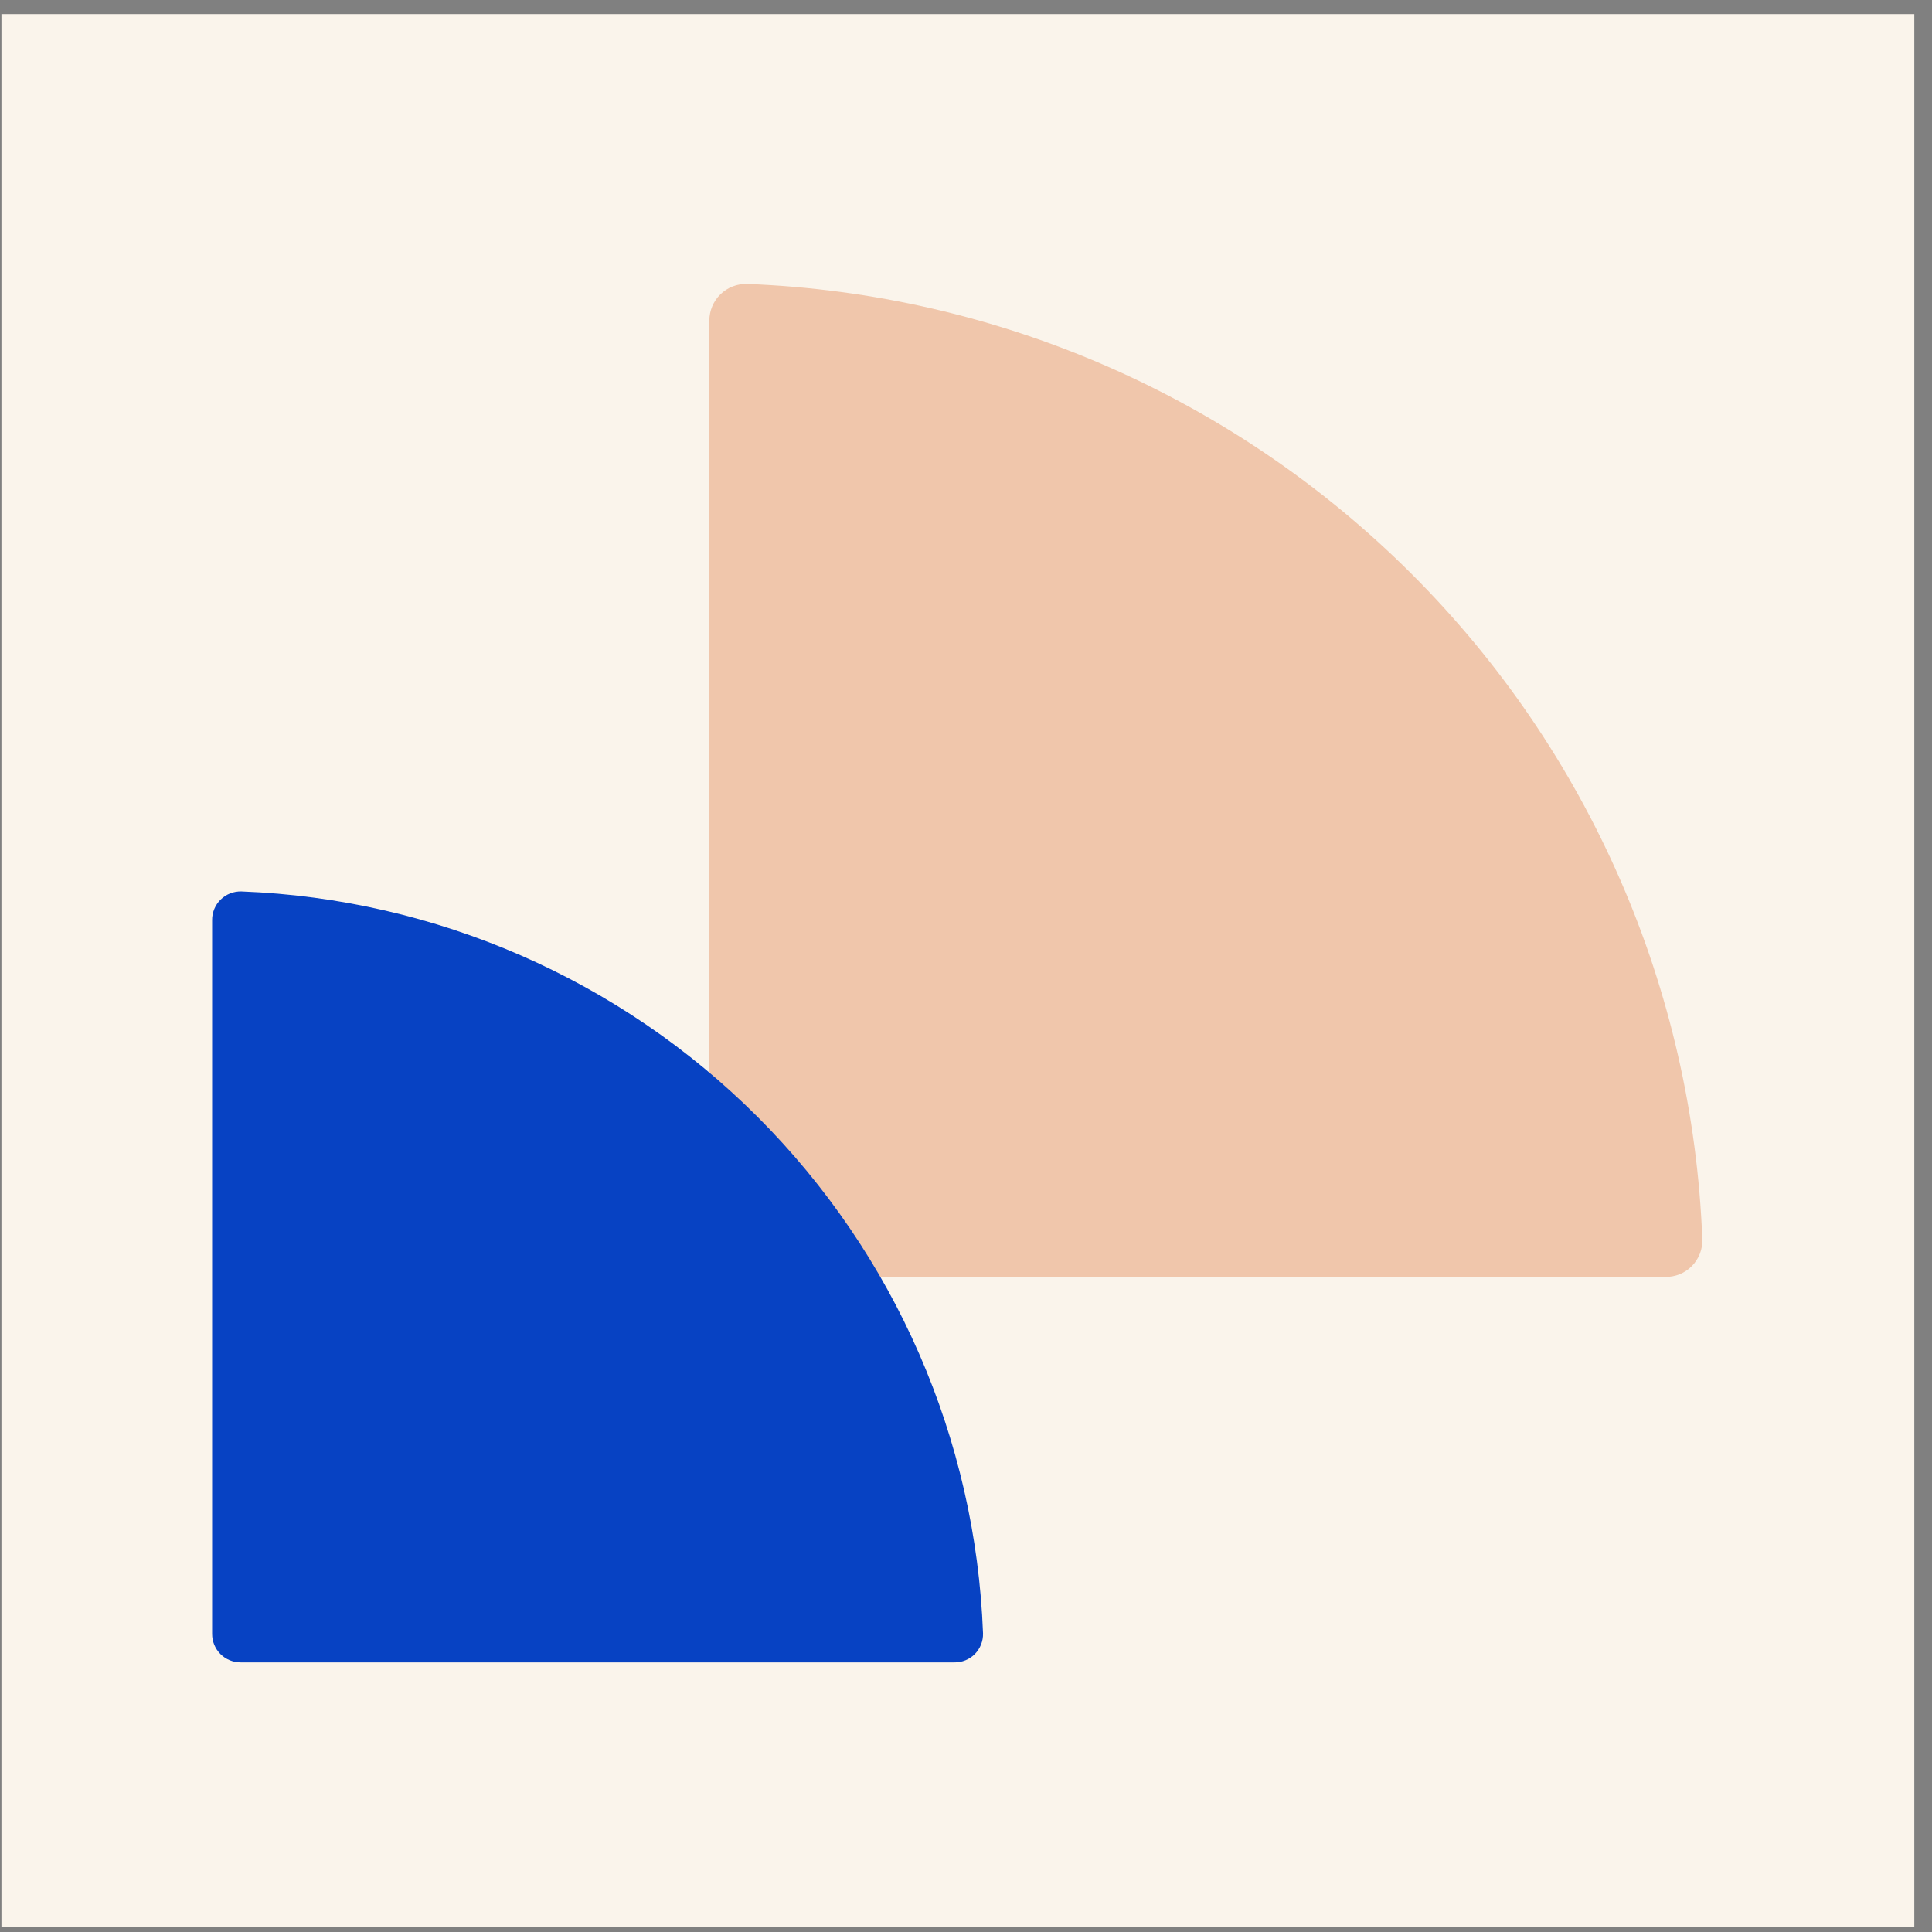
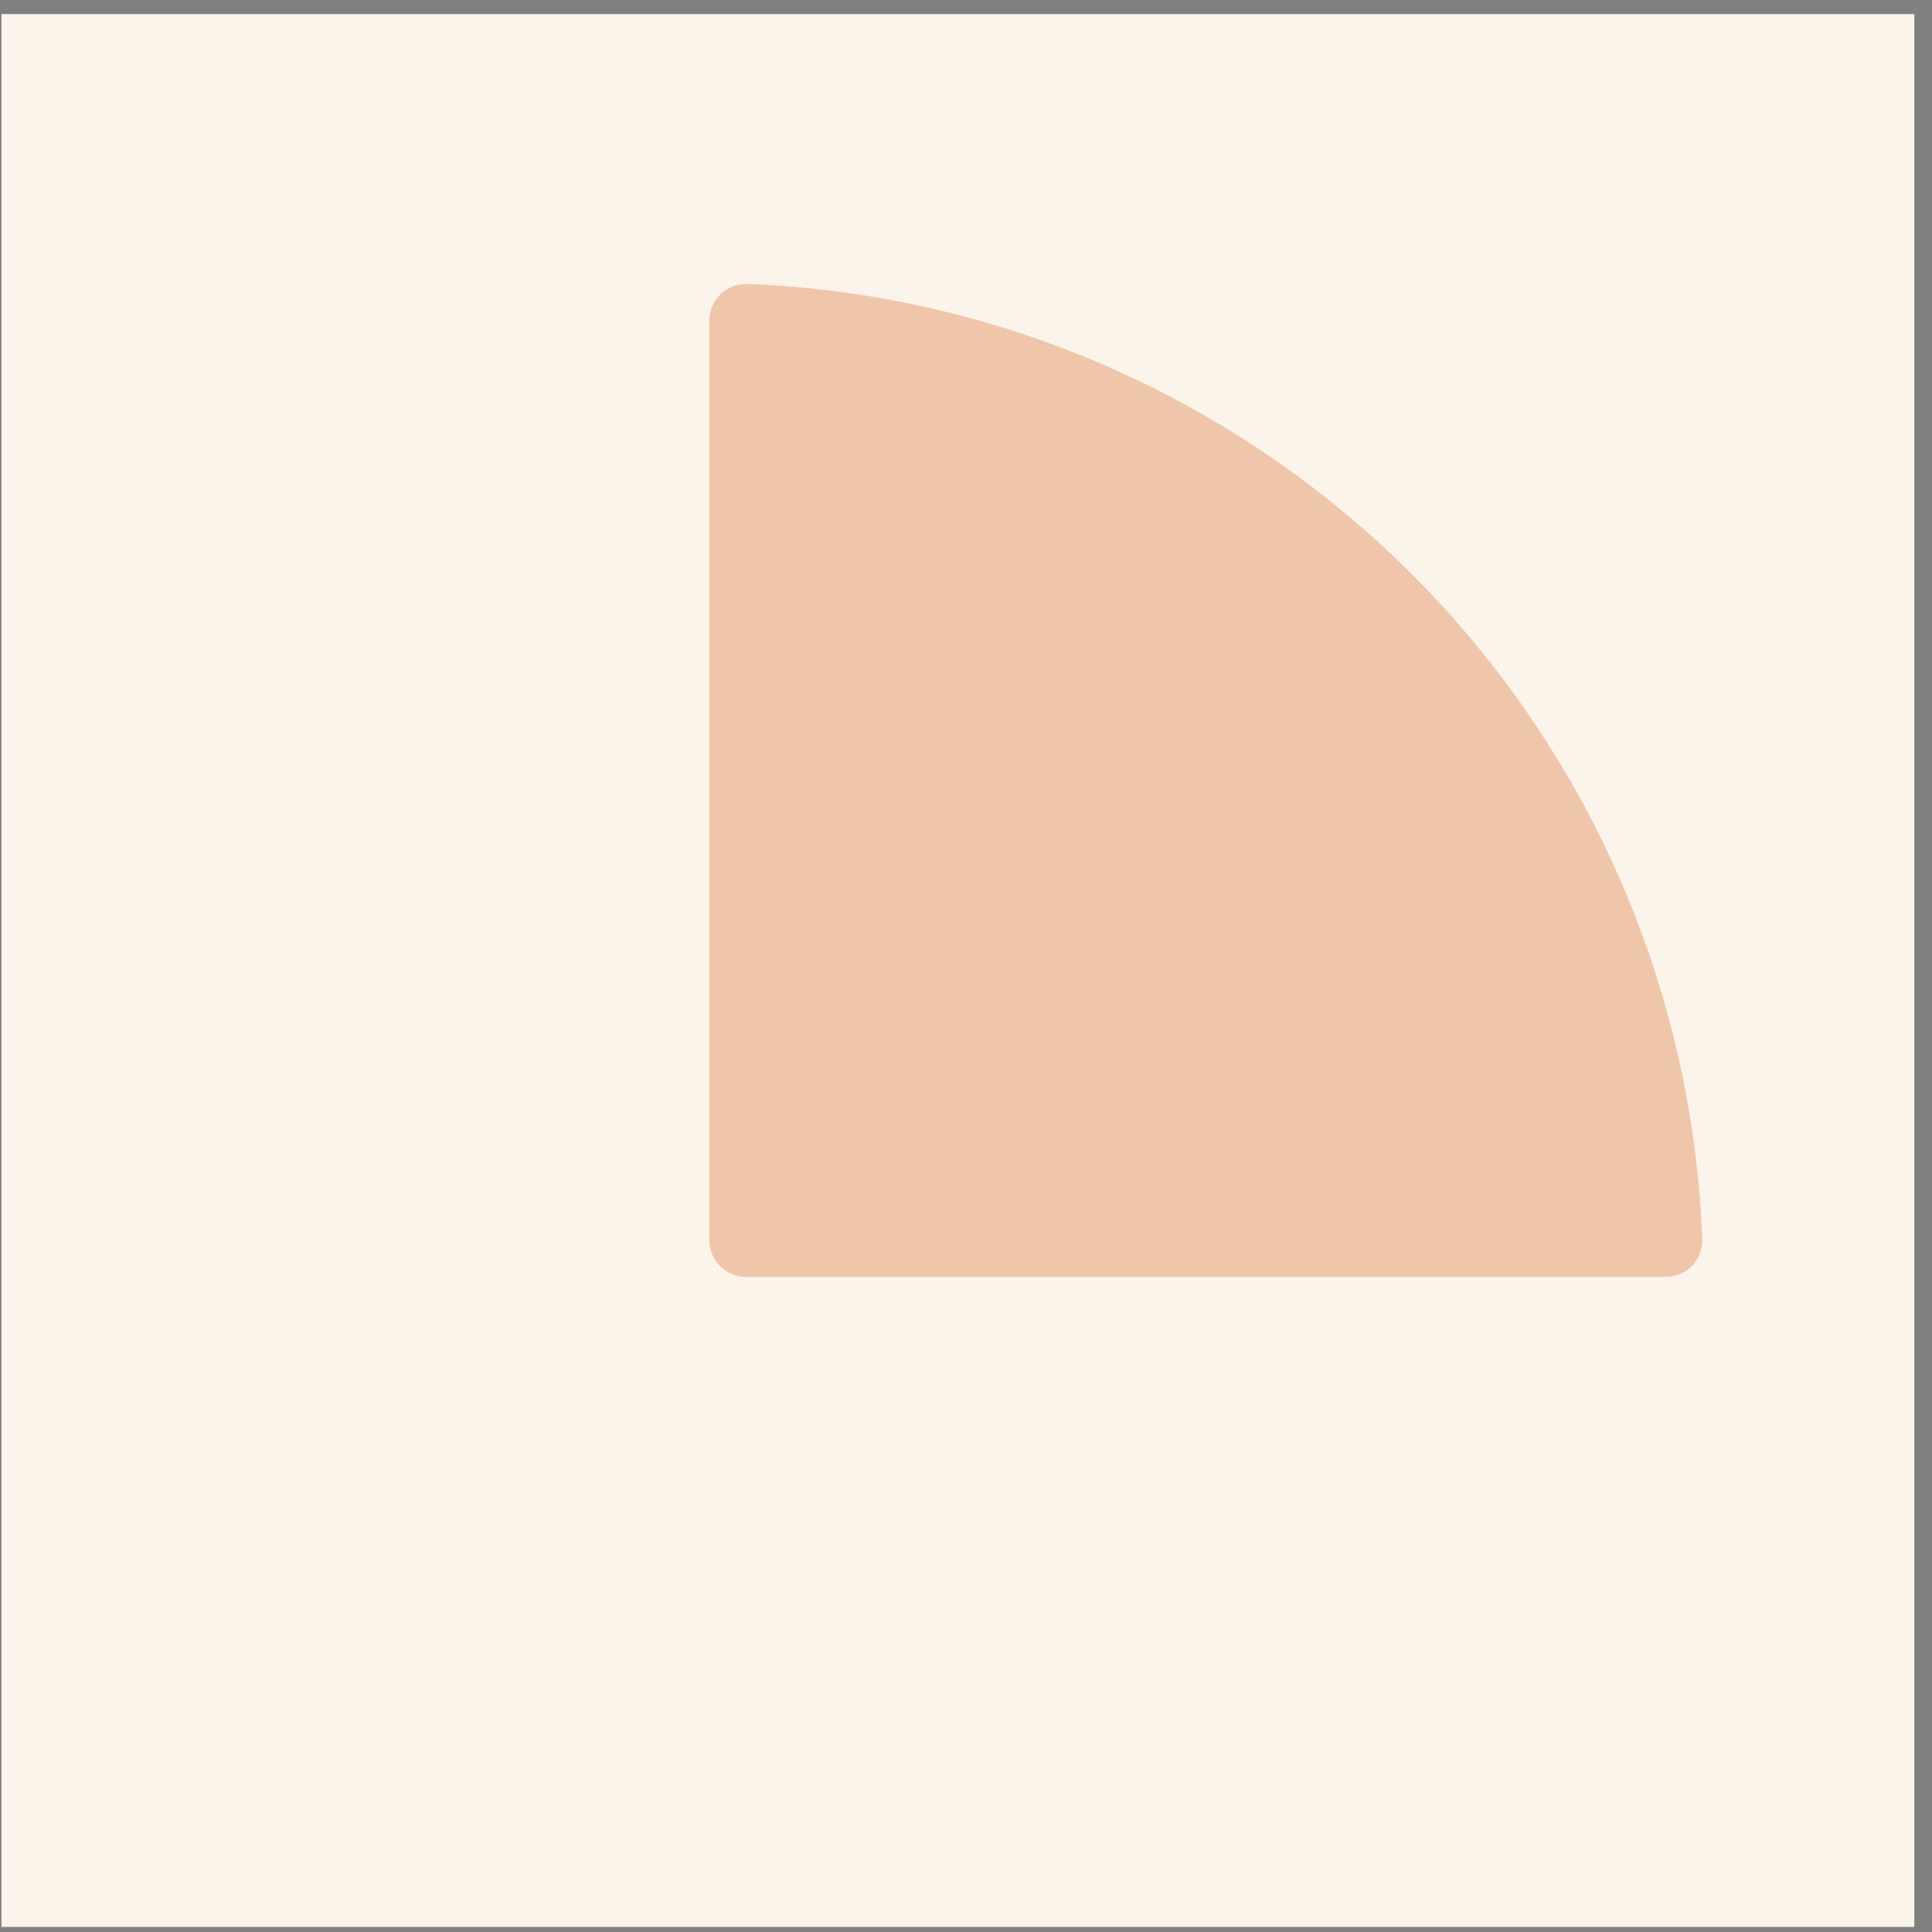
<svg xmlns="http://www.w3.org/2000/svg" width="101" height="101" viewBox="0 0 101 101" fill="none">
  <rect x="0" y="0" width="101" height="101" fill="#808080" stroke="none" />
  <rect width="100" height="100" transform="translate(0.075 0.736)" fill="#FAF4EB" />
  <path d="M39.053 14.844C52.141 15.342 64.559 20.765 73.819 30.027C83.079 39.29 88.499 51.709 88.993 64.797C89 65.054 88.956 65.309 88.862 65.548C88.767 65.787 88.626 66.005 88.446 66.187C88.266 66.37 88.05 66.515 87.813 66.612C87.575 66.709 87.32 66.757 87.064 66.754L39.012 66.754C38.76 66.755 38.509 66.707 38.275 66.612C38.041 66.516 37.828 66.376 37.649 66.198C37.47 66.019 37.327 65.808 37.23 65.574C37.133 65.341 37.083 65.091 37.083 64.838L37.083 16.773C37.081 16.516 37.131 16.261 37.23 16.023C37.329 15.786 37.474 15.57 37.658 15.39C37.842 15.21 38.06 15.069 38.3 14.975C38.54 14.881 38.796 14.837 39.053 14.844Z" fill="#F0C6AB" />
-   <path d="M12.618 46.603C22.78 46.99 32.42 51.2 39.609 58.391C46.799 65.583 51.007 75.224 51.39 85.386C51.396 85.585 51.361 85.783 51.288 85.969C51.215 86.154 51.105 86.323 50.966 86.465C50.826 86.607 50.658 86.719 50.474 86.794C50.29 86.87 50.092 86.908 49.892 86.905L12.587 86.905C12.39 86.906 12.196 86.869 12.014 86.794C11.833 86.72 11.667 86.611 11.528 86.473C11.389 86.335 11.278 86.17 11.203 85.989C11.128 85.808 11.089 85.614 11.089 85.418L11.089 48.101C11.087 47.901 11.126 47.703 11.203 47.519C11.28 47.334 11.393 47.167 11.536 47.027C11.678 46.888 11.848 46.778 12.034 46.705C12.22 46.632 12.419 46.598 12.618 46.603Z" fill="#0742C3" />
</svg>